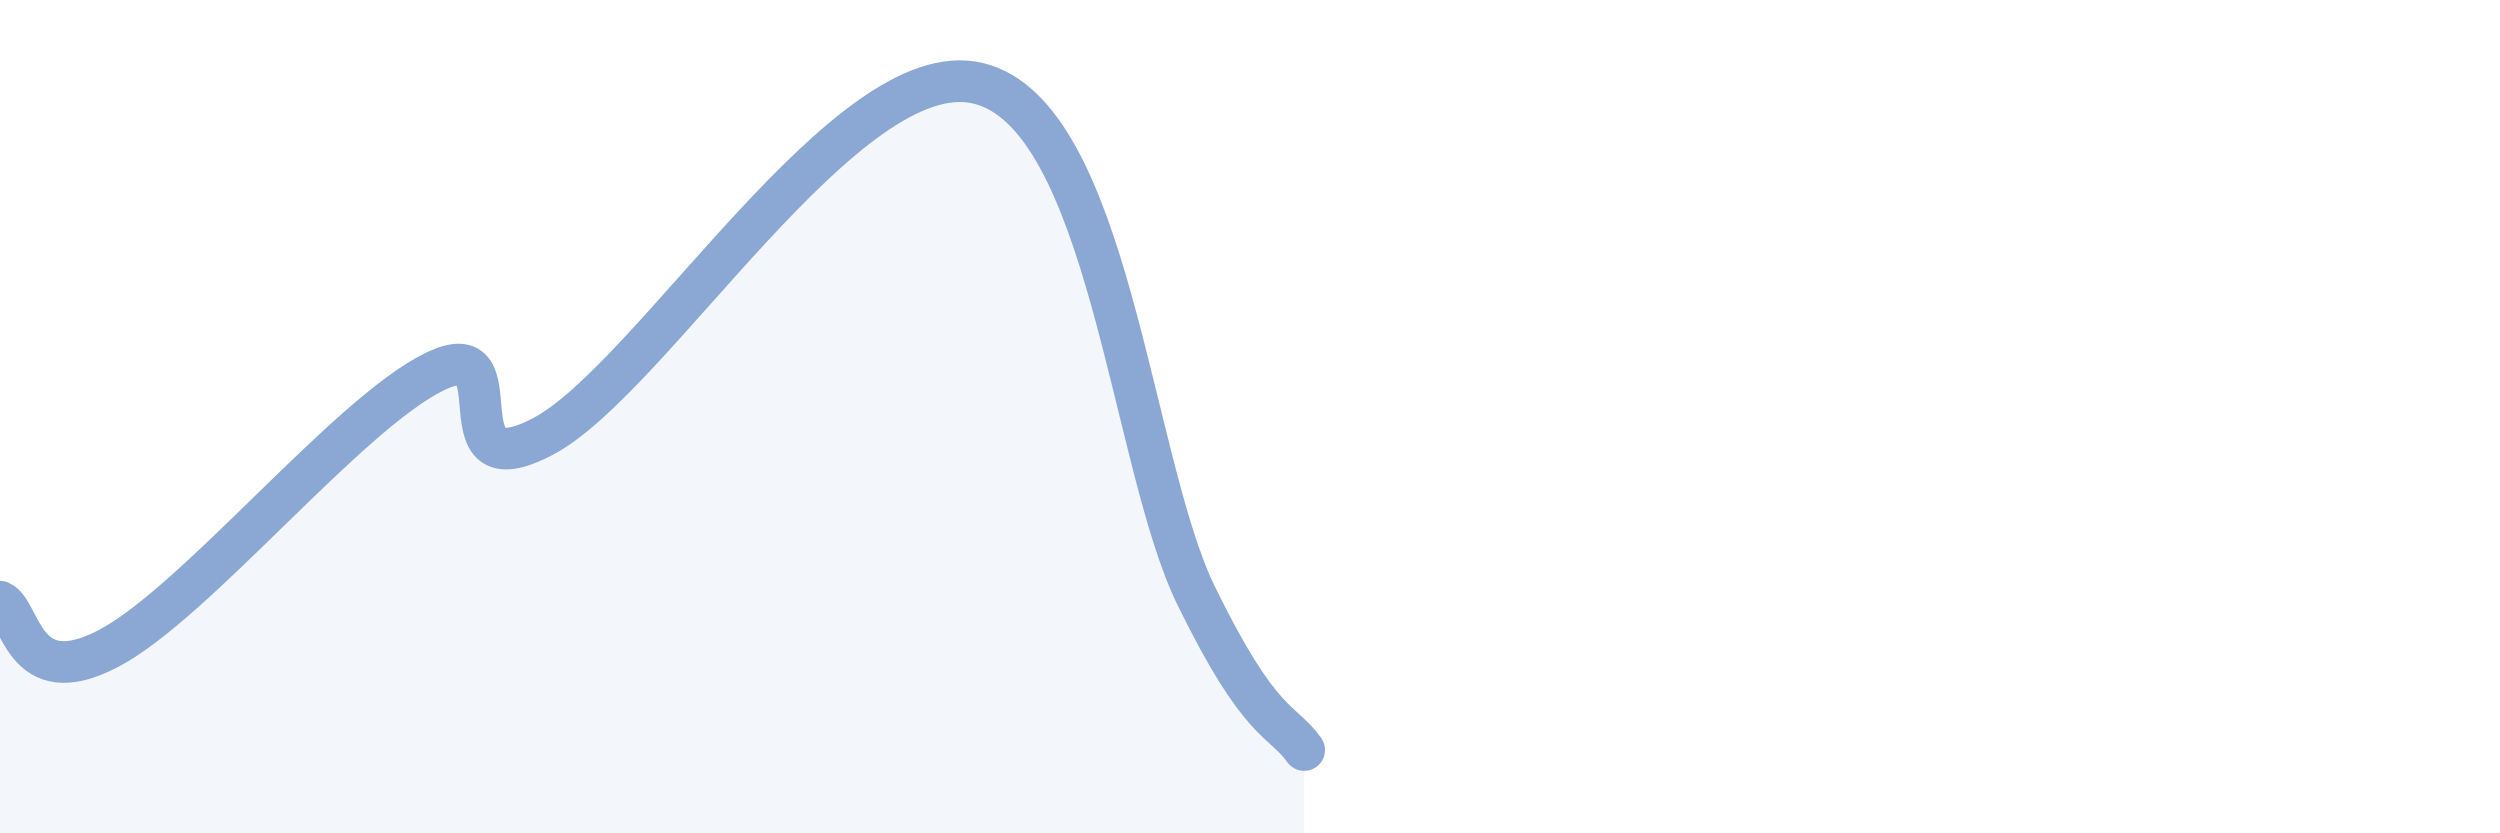
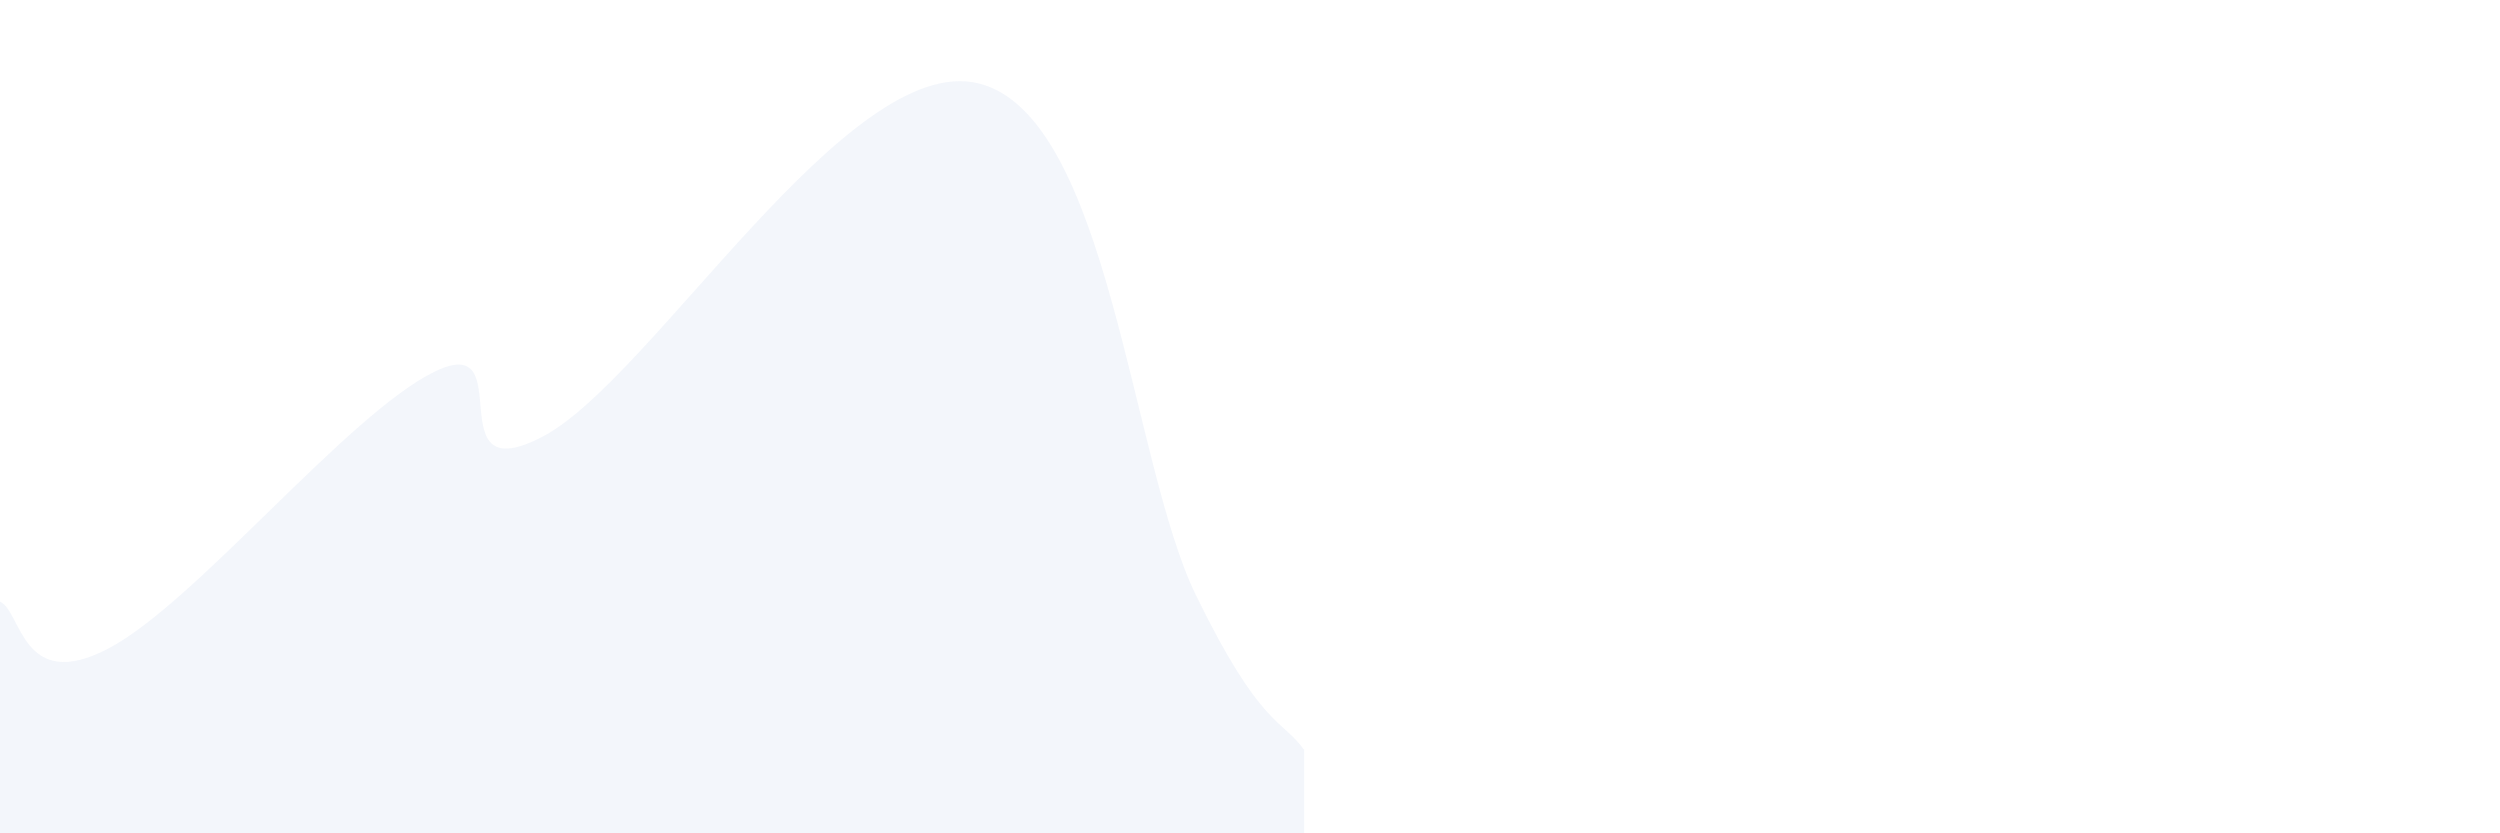
<svg xmlns="http://www.w3.org/2000/svg" width="60" height="20" viewBox="0 0 60 20">
  <path d="M 0,14.44 C 0.52,14.66 0.52,16.66 2.61,15.56 C 4.7,14.46 8.34,9.94 10.43,8.92 C 12.52,7.9 10.43,11.85 13.04,10.47 C 15.65,9.09 20.35,1.24 23.48,2 C 26.61,2.76 27.14,11.08 28.7,14.28 C 30.26,17.48 30.78,17.26 31.3,18L31.3 20L0 20Z" fill="#8ba7d3" opacity="0.1" stroke-linecap="round" stroke-linejoin="round" />
-   <path d="M 0,14.44 C 0.52,14.66 0.52,16.66 2.61,15.56 C 4.7,14.46 8.34,9.94 10.43,8.92 C 12.52,7.9 10.43,11.85 13.04,10.47 C 15.65,9.09 20.35,1.24 23.48,2 C 26.61,2.76 27.14,11.08 28.7,14.28 C 30.26,17.48 30.78,17.26 31.3,18" stroke="#8ba7d3" stroke-width="1" fill="none" stroke-linecap="round" stroke-linejoin="round" />
</svg>